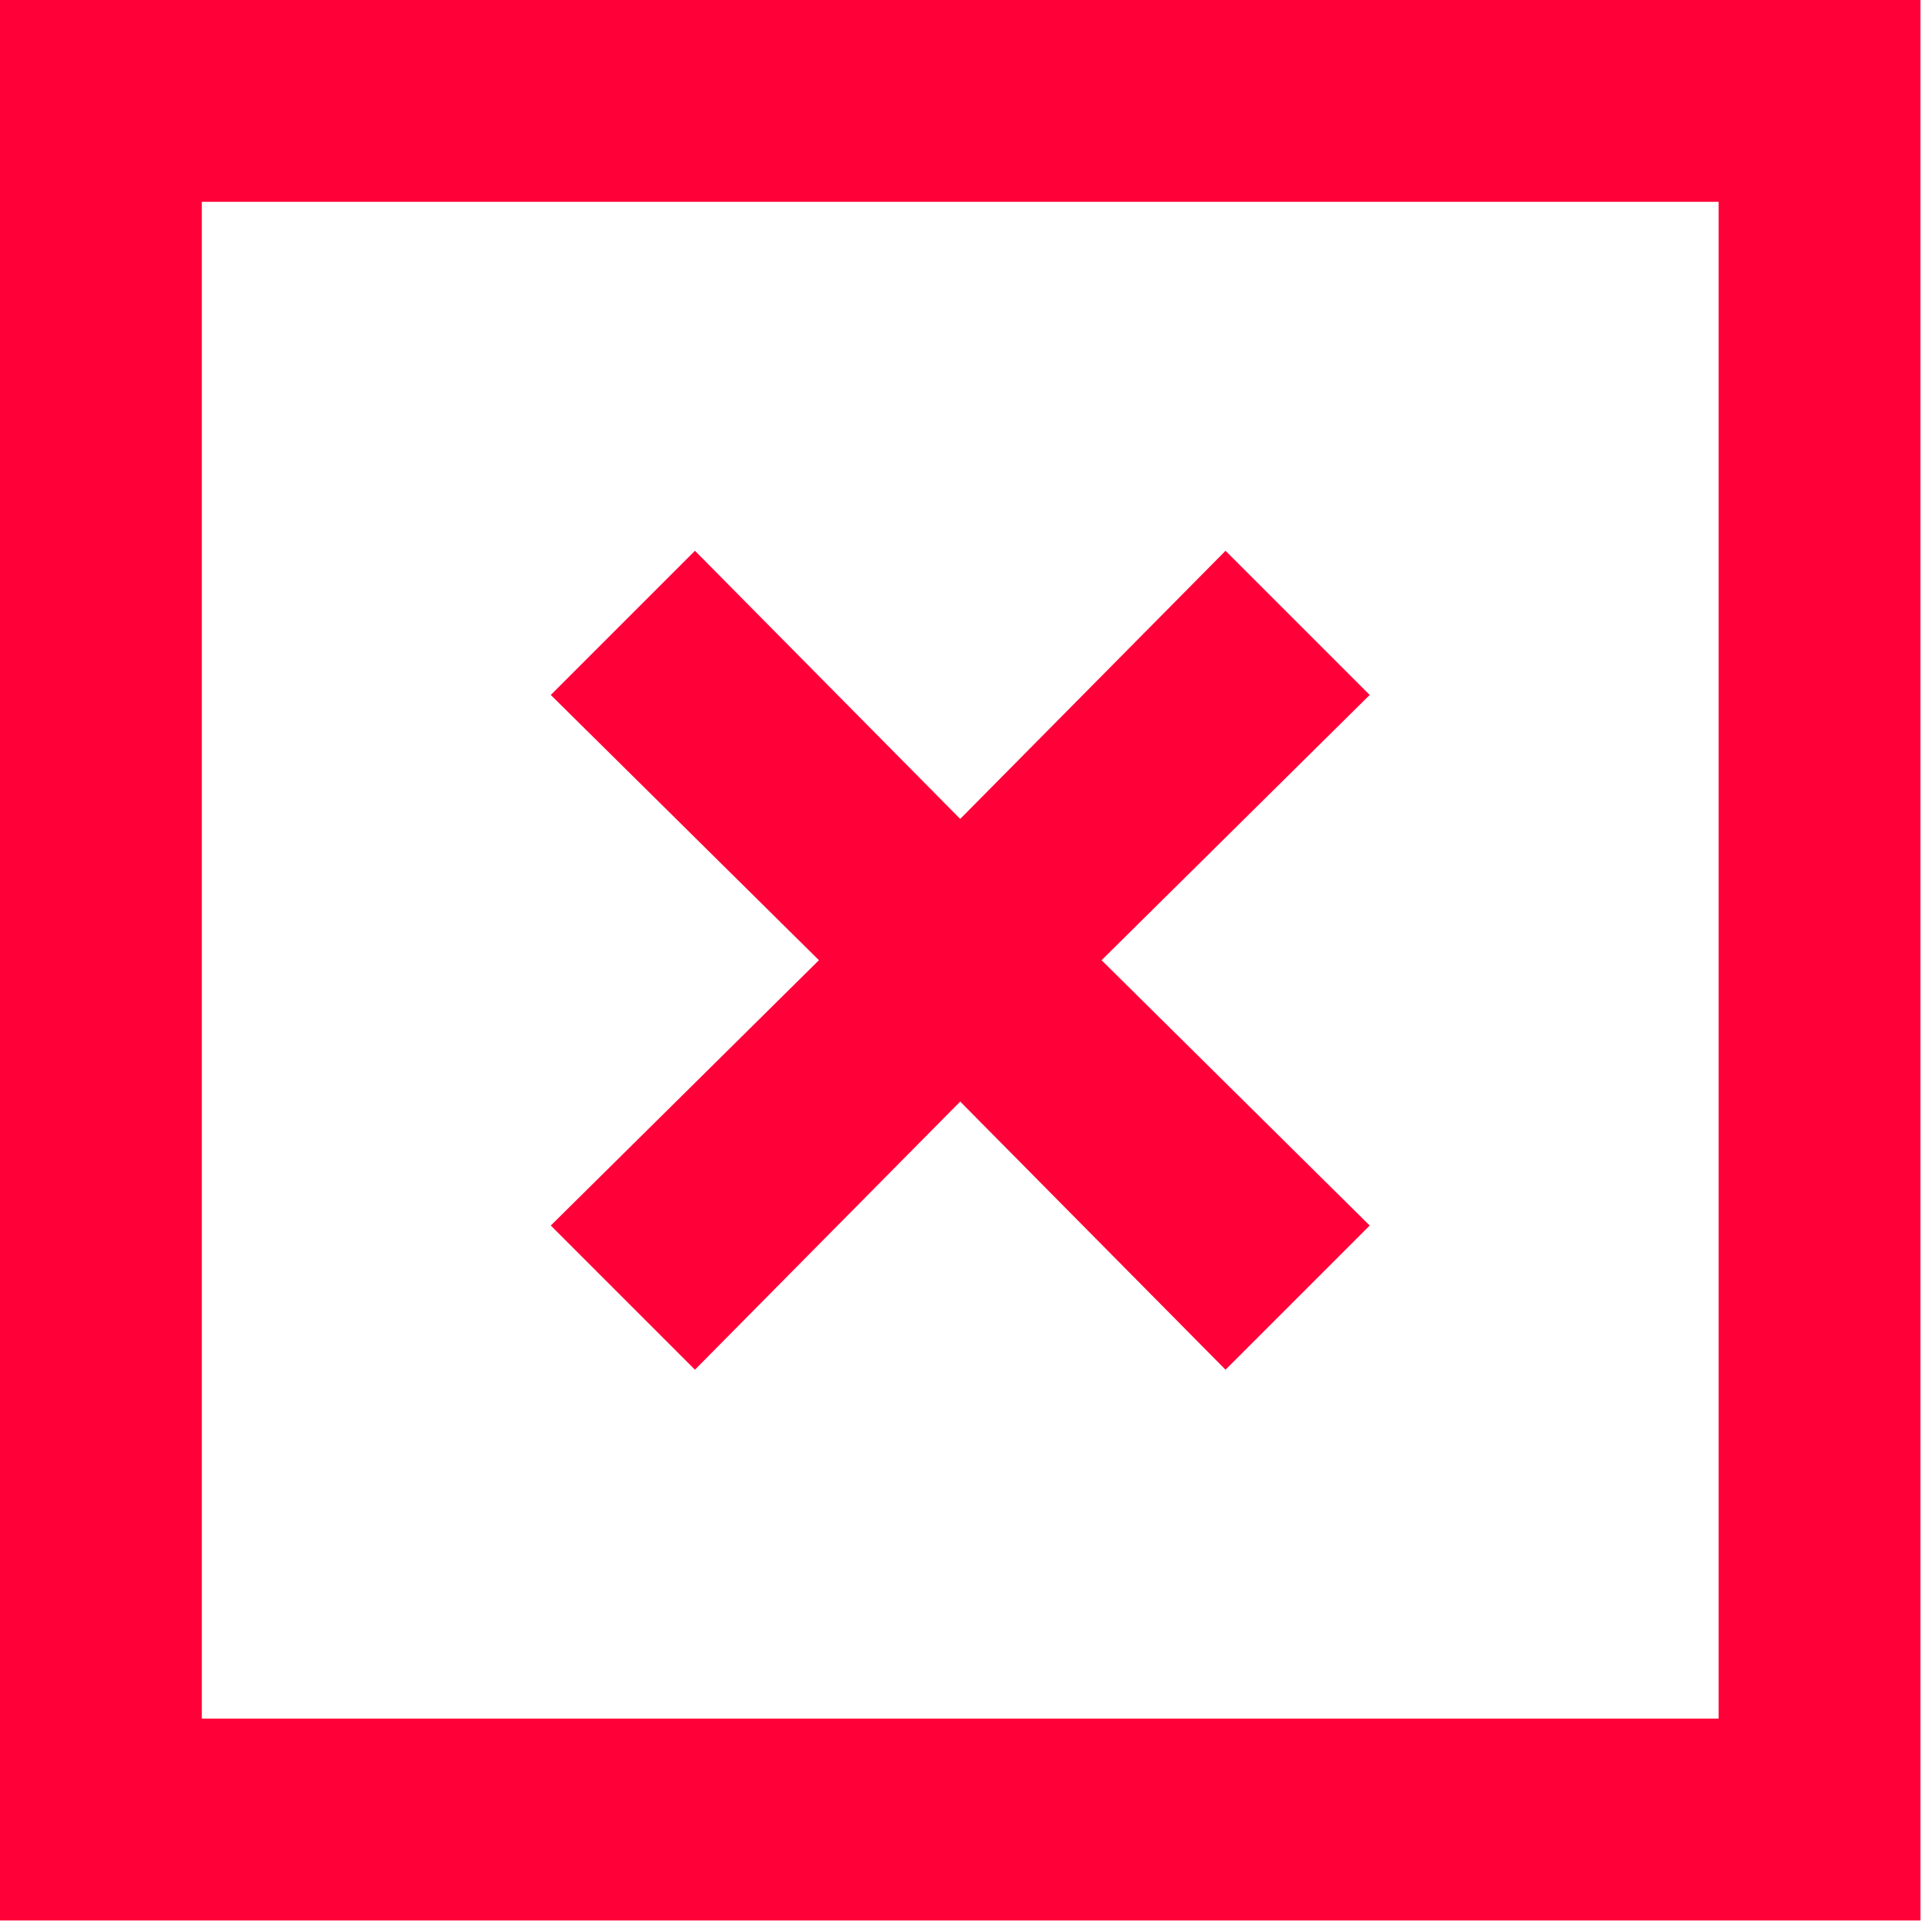
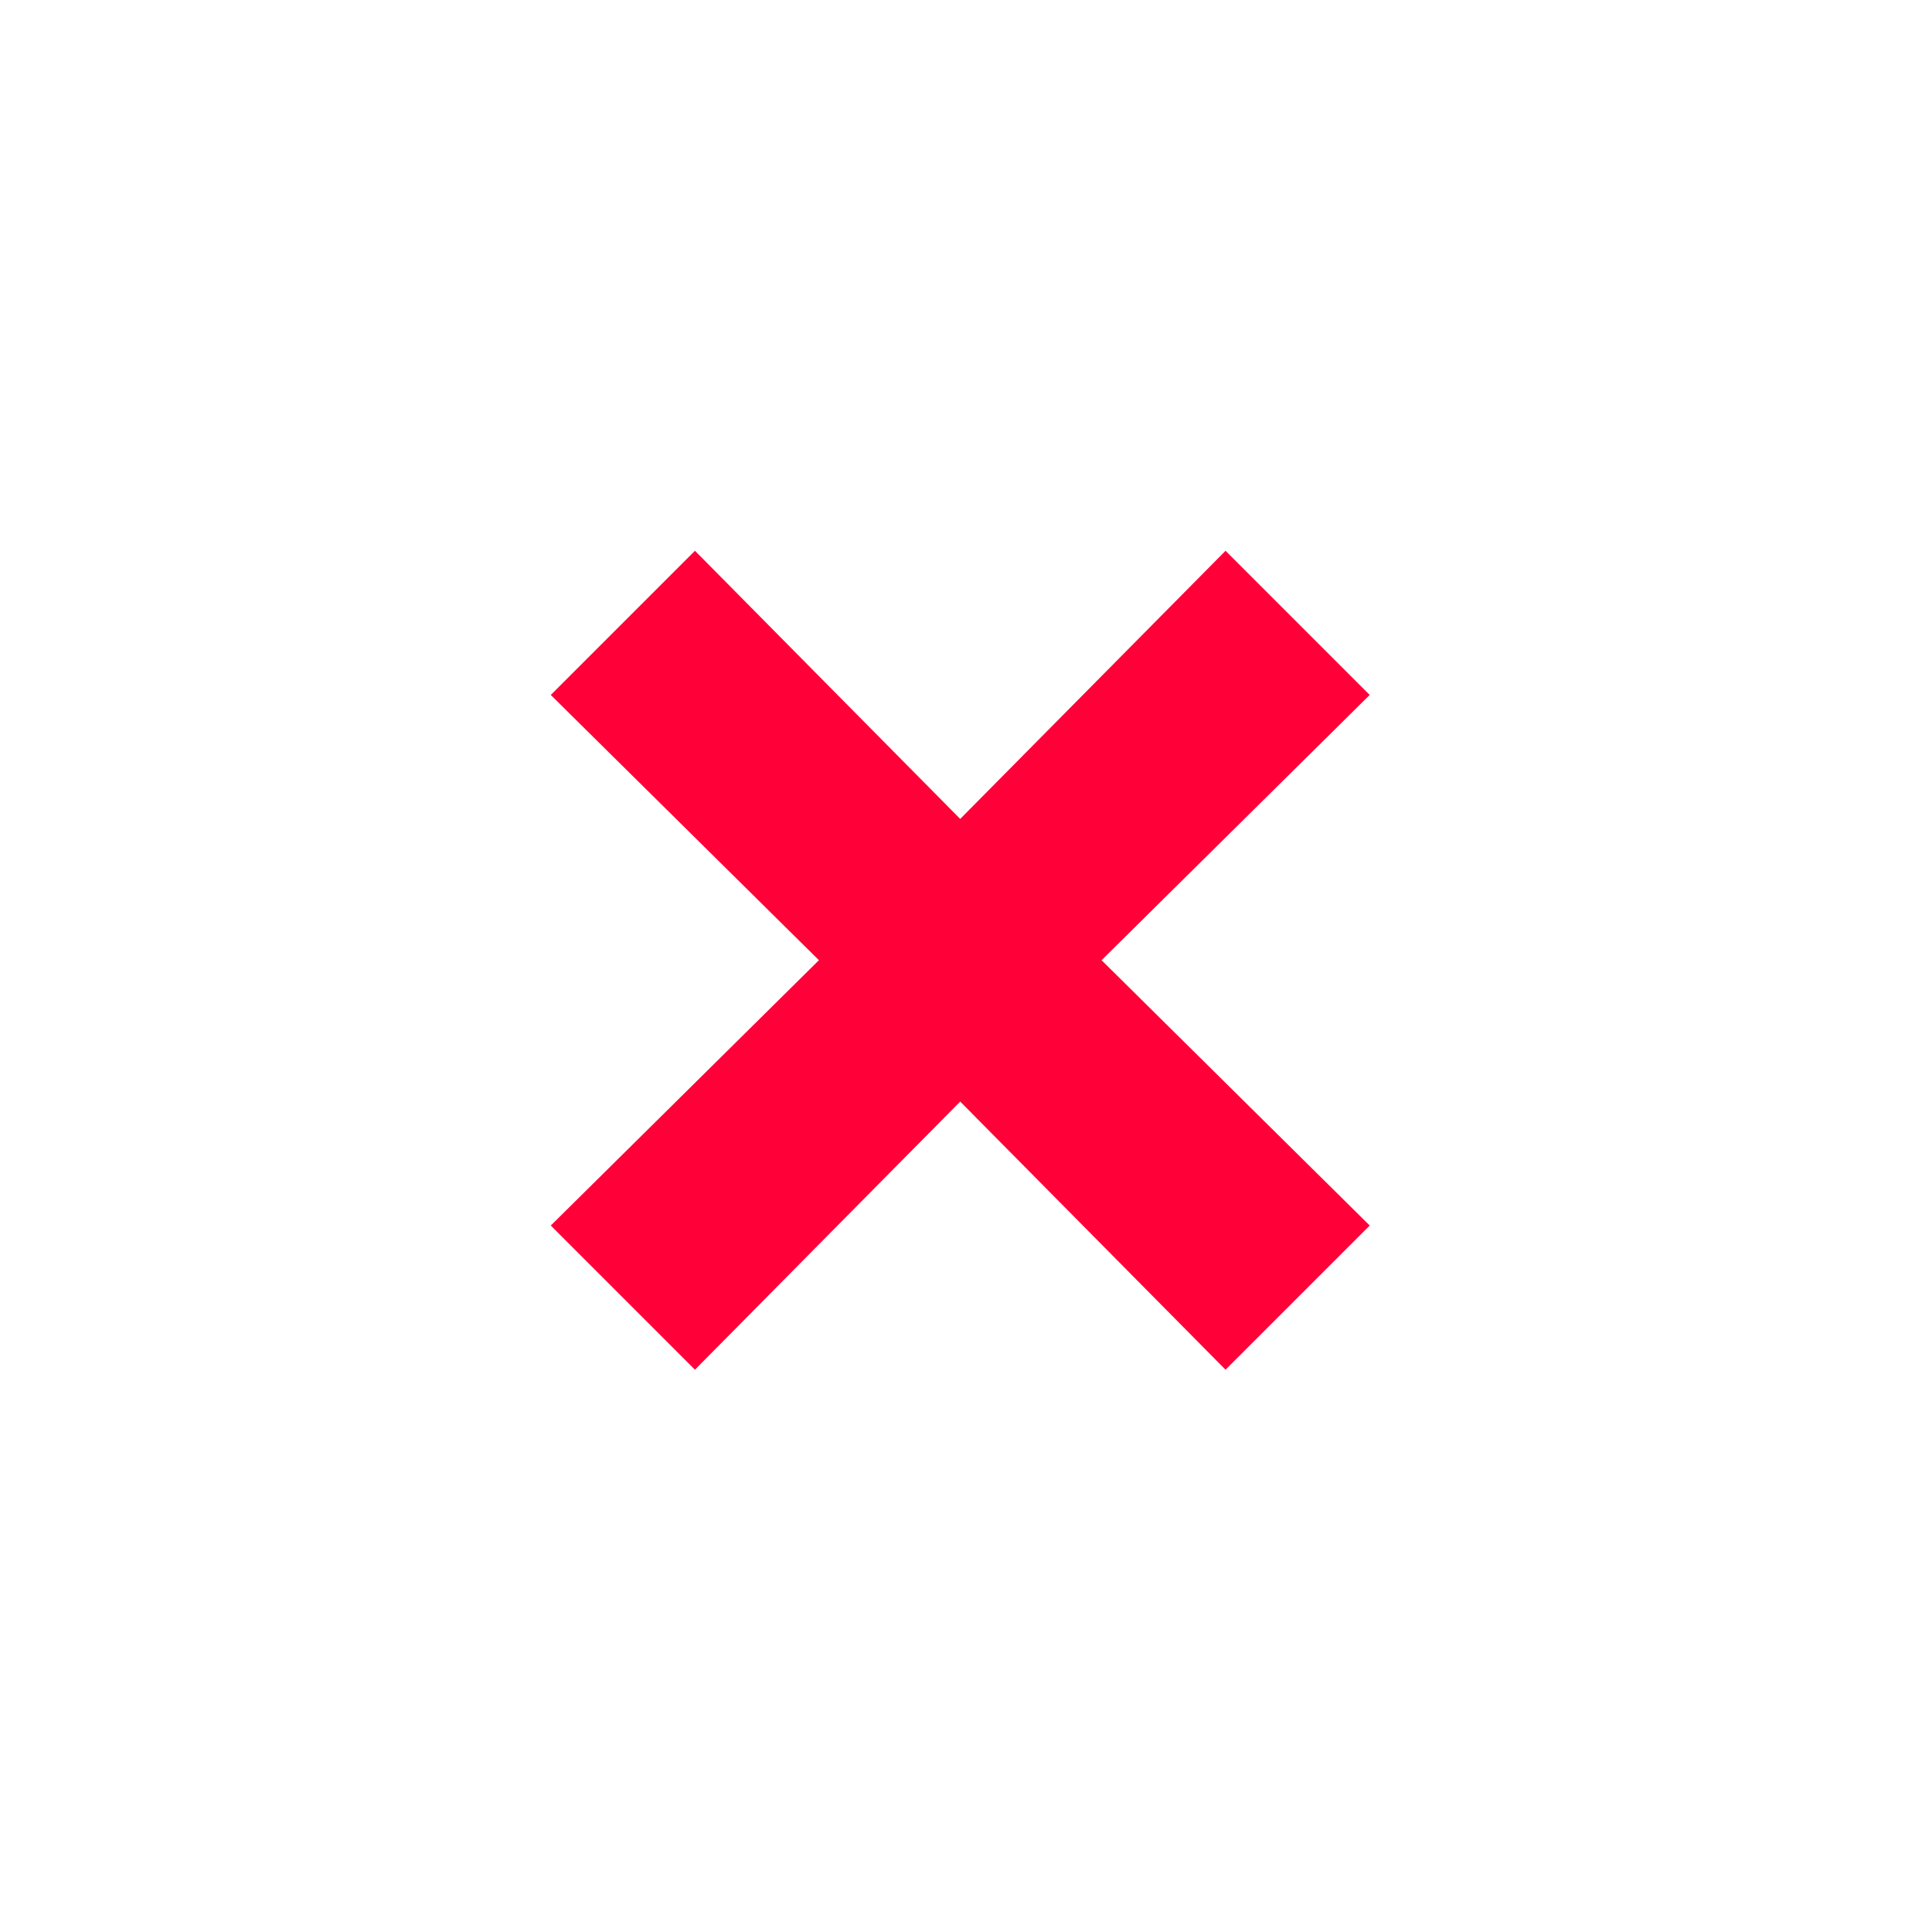
<svg xmlns="http://www.w3.org/2000/svg" width="24px" height="24px" viewBox="0 0 24 24" version="1.1">
  <title>23E2B4BA-CAAD-4019-9218-4000D351F9EF</title>
  <desc>Created with sketchtool.</desc>
  <g id="Page-1" stroke="none" stroke-width="1" fill="none" fill-rule="evenodd">
    <g id="Pricing" transform="translate(-1176, -91)" fill="#FF0039">
      <g id="Group-3" transform="translate(1176, 91)">
-         <path d="M0,23.857 L23.857,23.857 L23.857,-1.42108547e-14 L0,-1.42108547e-14 L0,23.857 Z M2.507,21.349 L21.349,21.349 L21.349,2.507 L2.507,2.507 L2.507,21.349 Z" id="Fill-1" />
        <polygon id="Fill-2" points="8.633 17.015 11.928 13.684 15.224 17.015 17.015 15.224 13.684 11.928 17.015 8.633 15.224 6.842 11.928 10.173 8.633 6.842 6.842 8.633 10.173 11.928 6.842 15.224" />
      </g>
    </g>
  </g>
</svg>